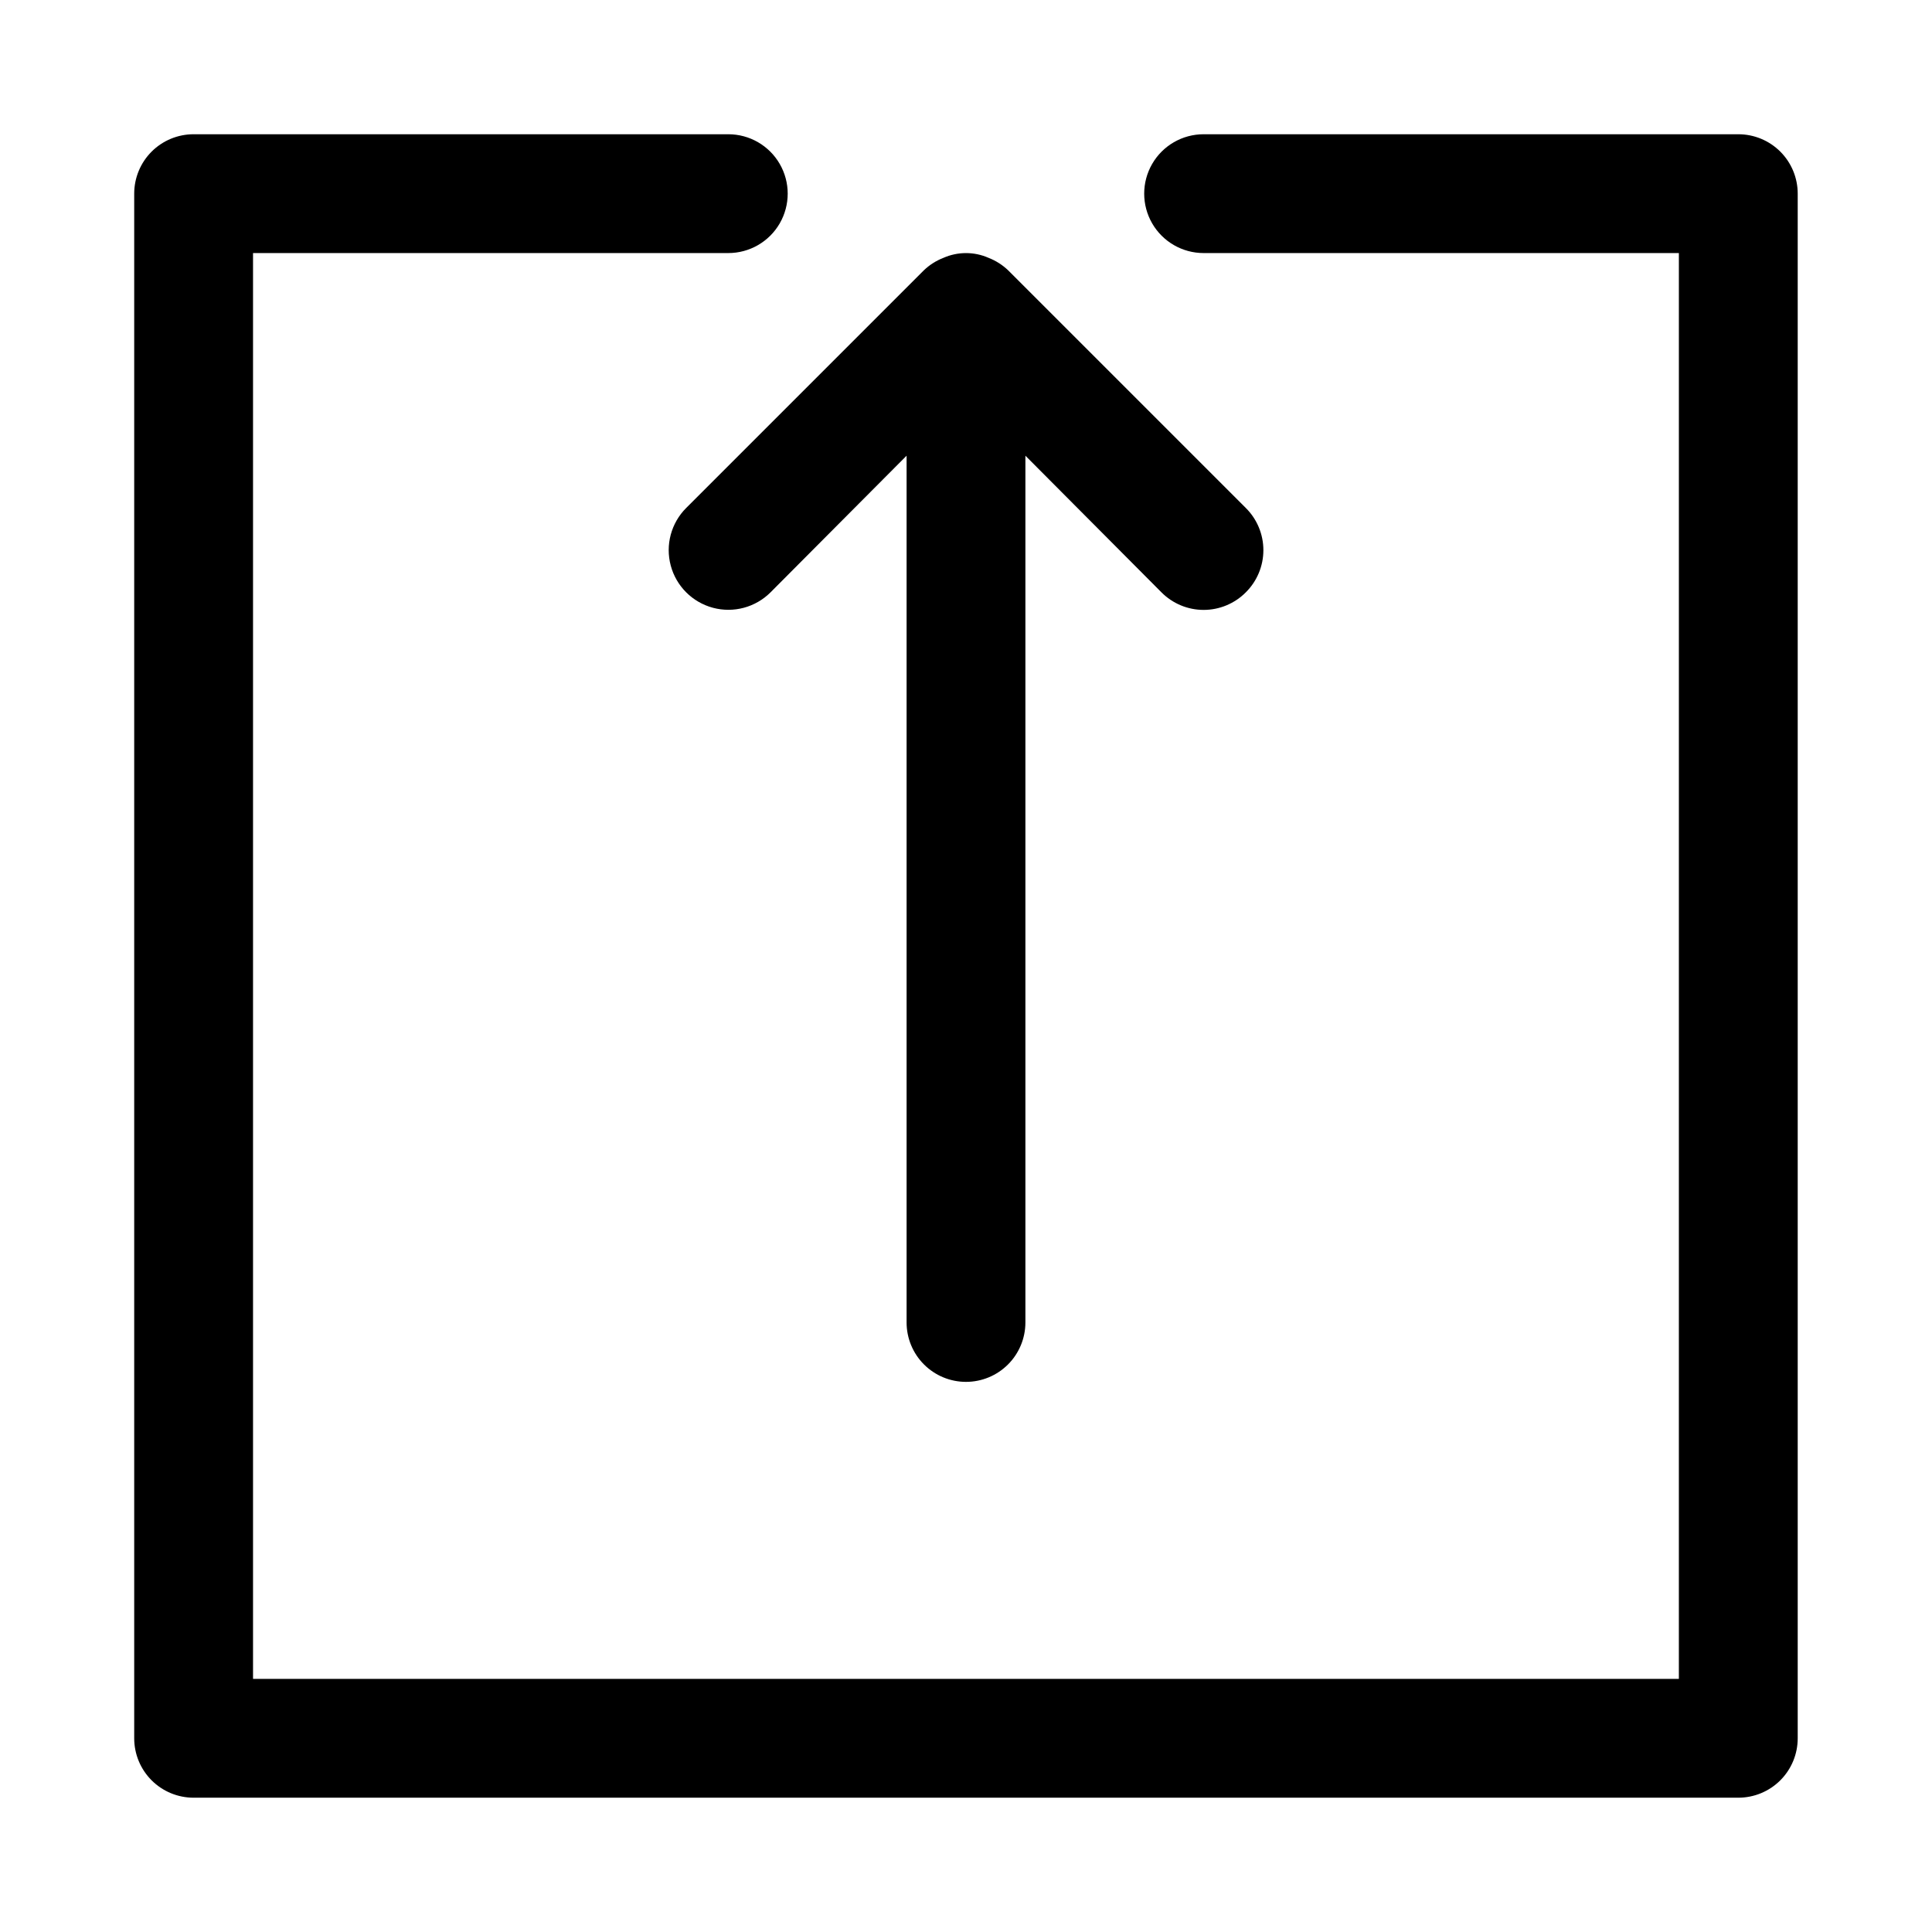
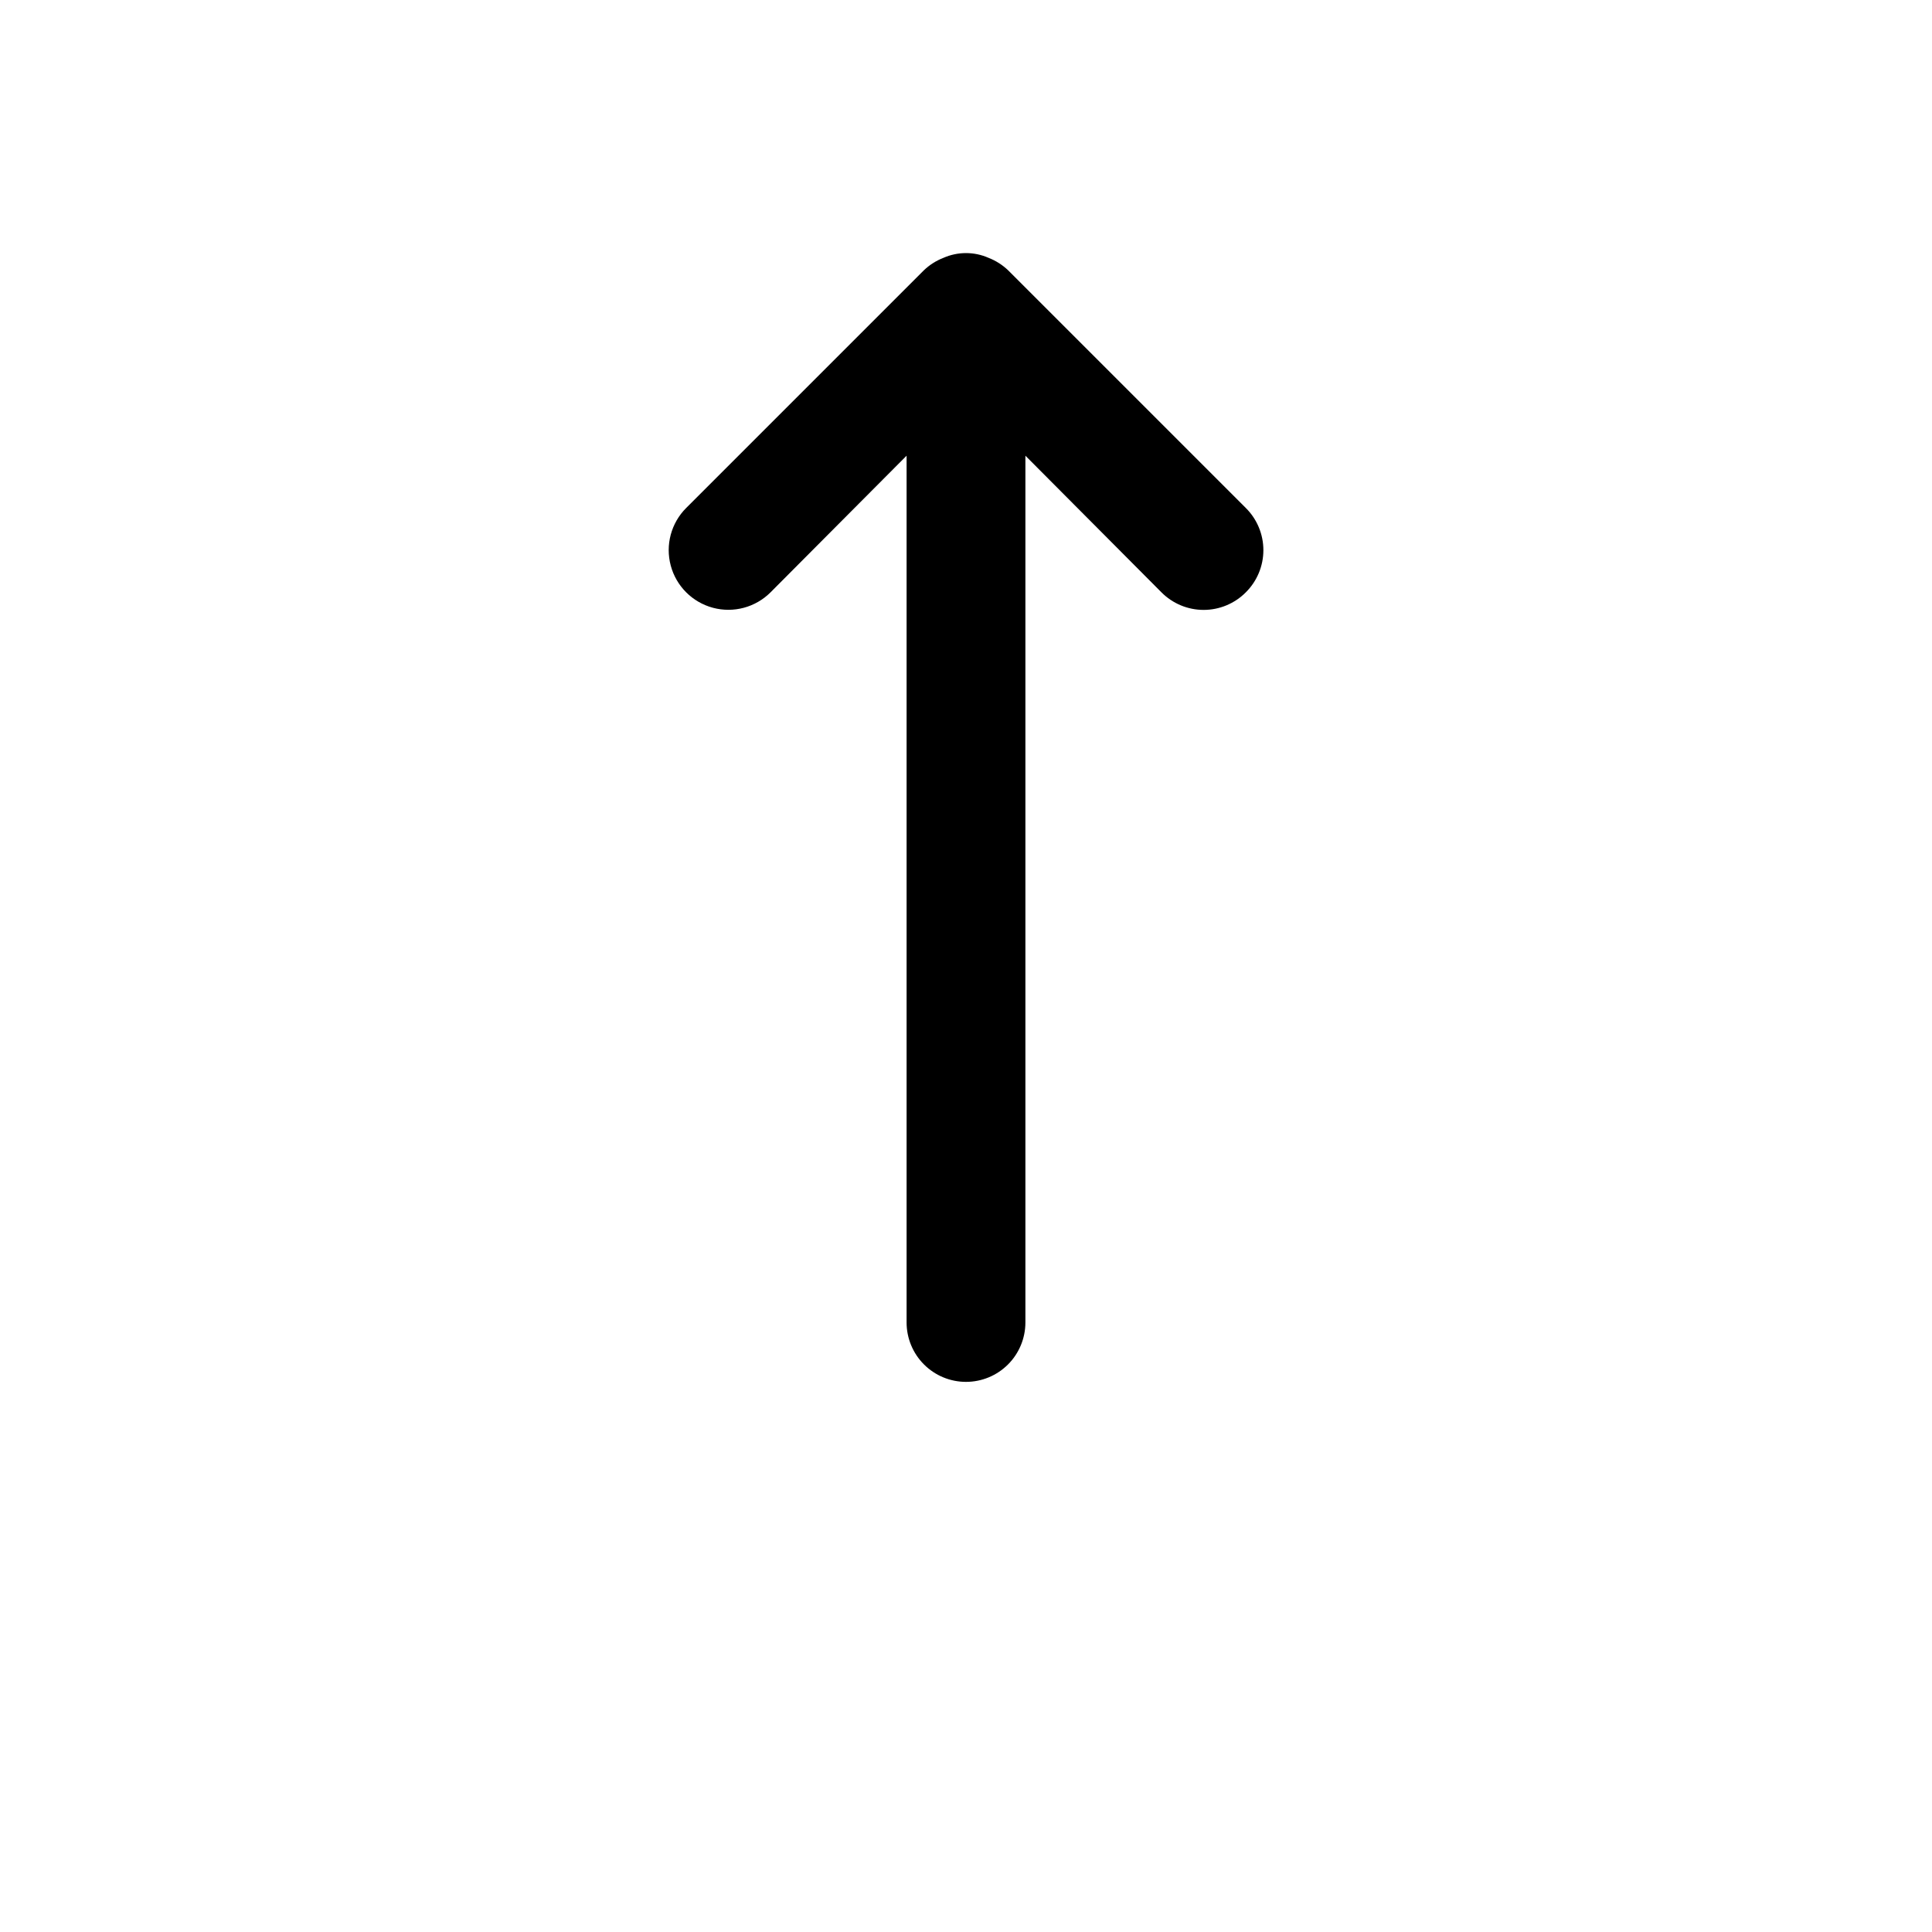
<svg xmlns="http://www.w3.org/2000/svg" fill="#000000" width="800px" height="800px" version="1.1" viewBox="144 144 512 512">
  <g>
-     <path d="m195.32 620.41h409.35c4.176 0 8.18-1.656 11.133-4.609 2.953-2.953 4.609-6.957 4.609-11.133v-409.35c0-4.176-1.656-8.18-4.609-11.133-2.953-2.949-6.957-4.609-11.133-4.609h-141.7c-5.625 0-10.824 3-13.637 7.871s-2.812 10.875 0 15.746c2.812 4.871 8.012 7.871 13.637 7.871h125.95l-0.004 377.86h-377.86v-377.86h125.95c5.625 0 10.82-3 13.633-7.871 2.812-4.871 2.812-10.875 0-15.746s-8.008-7.871-13.633-7.871h-141.7c-4.176 0-8.18 1.66-11.133 4.609-2.949 2.953-4.609 6.957-4.609 11.133v409.35c0 4.176 1.66 8.18 4.609 11.133 2.953 2.953 6.957 4.609 11.133 4.609z" />
    <path d="m400 510.21c4.176 0 8.18-1.66 11.133-4.613 2.949-2.949 4.609-6.957 4.609-11.133v-229.7l36.055 36.211c2.957 2.981 6.981 4.656 11.18 4.656 4.195 0 8.219-1.676 11.176-4.656 2.981-2.957 4.656-6.981 4.656-11.18 0-4.195-1.676-8.223-4.656-11.176l-62.977-62.977c-1.496-1.434-3.262-2.559-5.195-3.309-3.809-1.684-8.152-1.684-11.965 0-1.934 0.75-3.699 1.875-5.195 3.309l-62.977 62.977c-3.992 3.992-5.555 9.812-4.09 15.27 1.461 5.453 5.723 9.715 11.176 11.176 5.457 1.465 11.277-0.098 15.27-4.09l36.055-36.211v229.7c0 4.176 1.66 8.184 4.613 11.133 2.953 2.953 6.957 4.613 11.133 4.613z" />
  </g>
</svg>